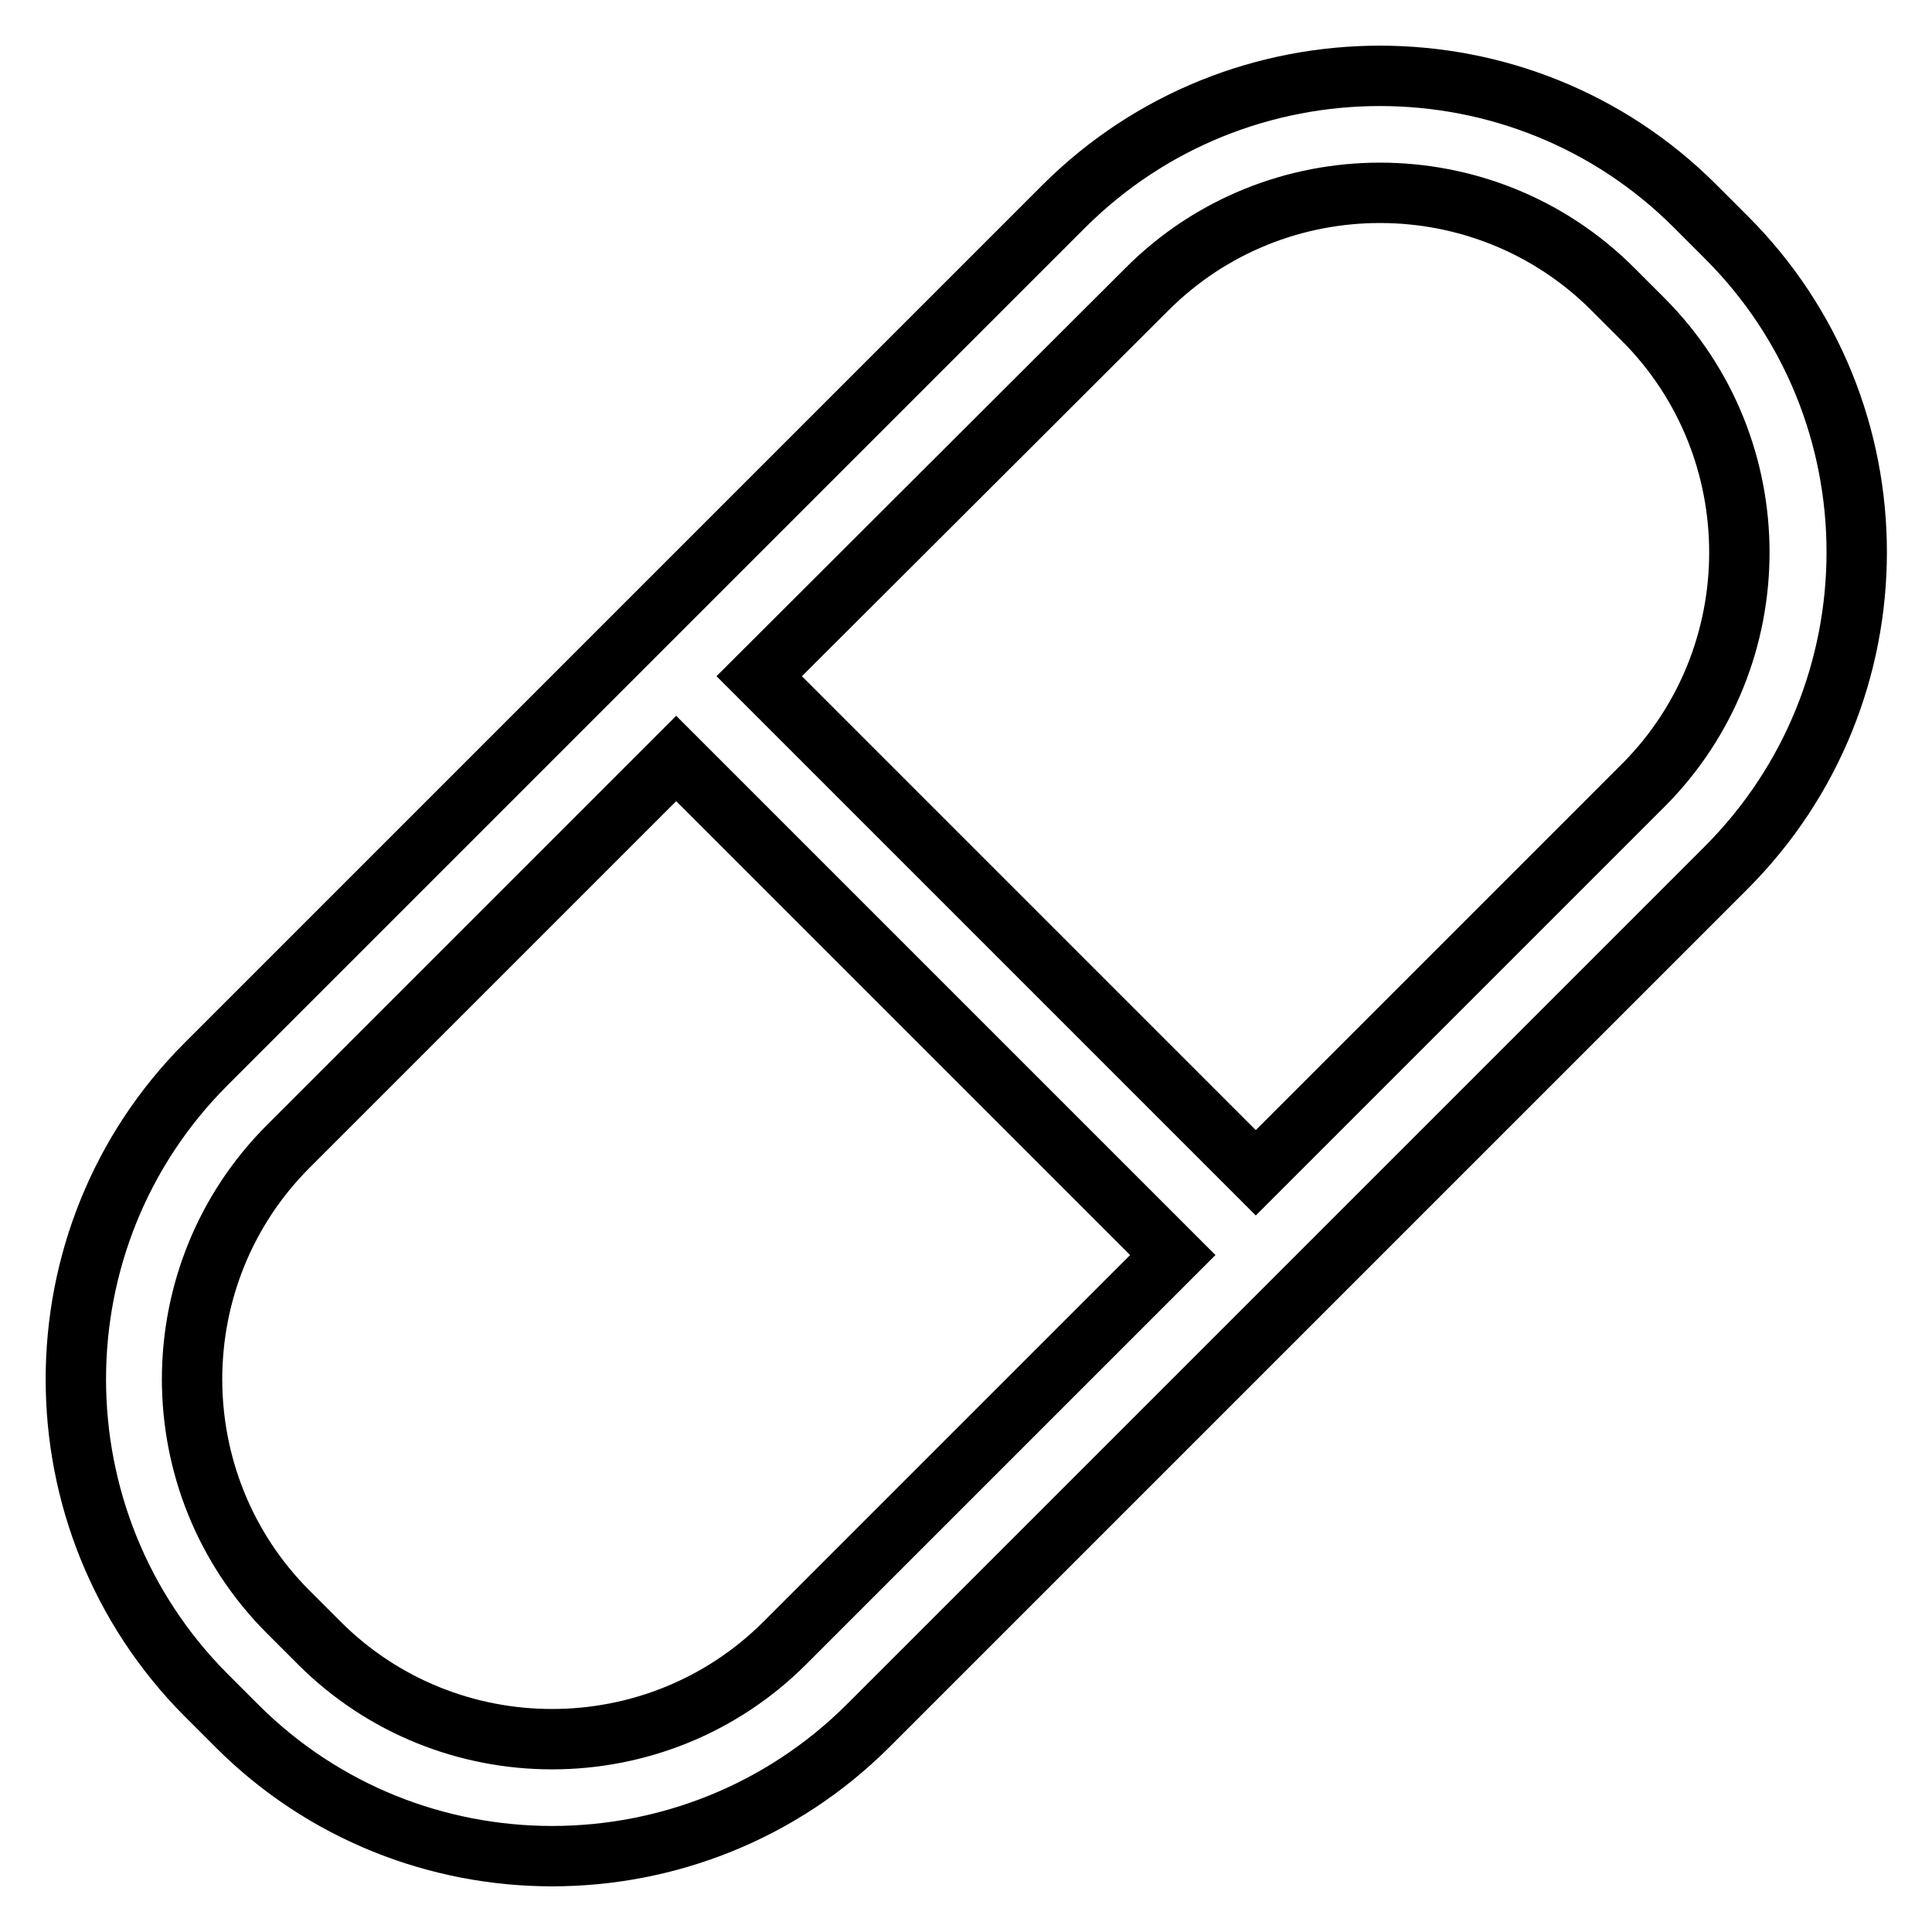
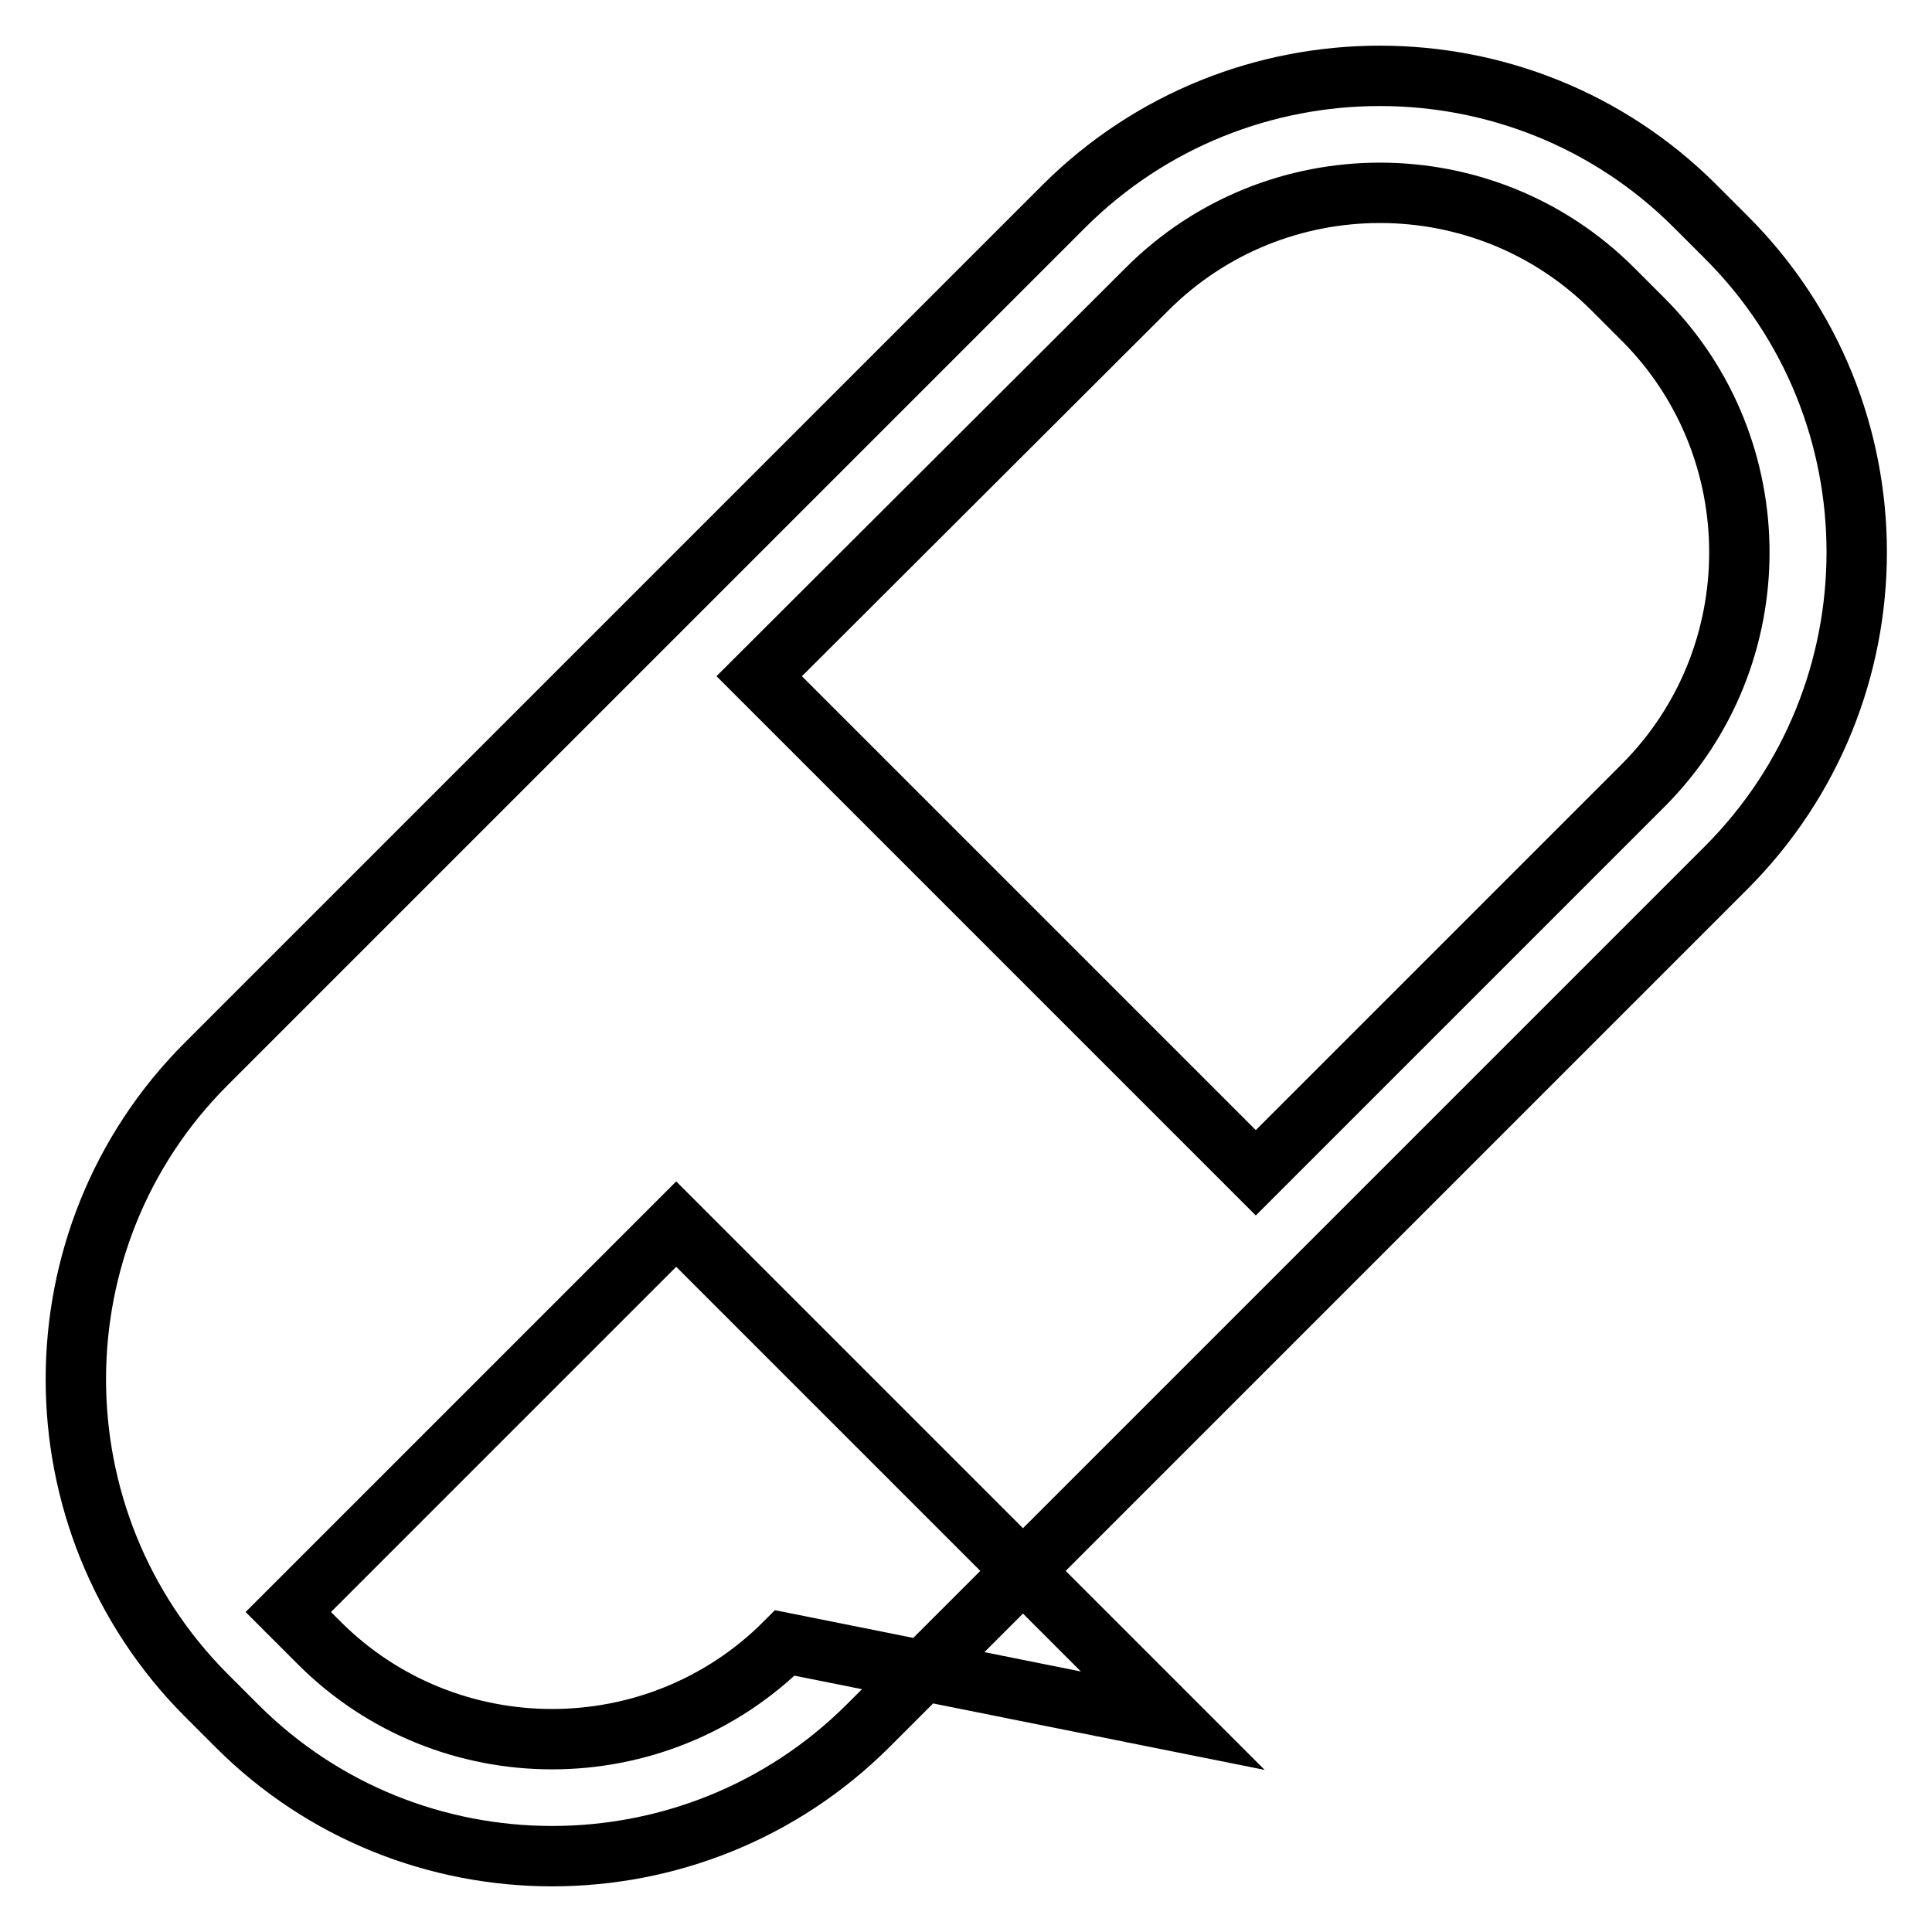
<svg xmlns="http://www.w3.org/2000/svg" version="1.1" x="0px" y="0px" viewBox="0 0 256 256" enable-background="new 0 0 256 256" xml:space="preserve">
  <g>
    <g>
-       <path stroke-width="8" fill-opacity="0" stroke="#000000" d="M228.7,31.4l-4.1-4.1c-23-23-60.5-23-83.6,0L27.3,141c-23,23-23,60.5,0,83.6l4.1,4.1c23,23,60.5,23,83.6,0L228.7,115C251.8,91.9,251.8,54.4,228.7,31.4z M104,217.7c-17,17-44.7,17-61.7,0l-4.1-4.1c-17-17-17-44.7,0-61.7l51.4-51.4l65.8,65.8L104,217.7z M217.8,104l-51.4,51.4l-65.8-65.8L152,38.3c17-17,44.7-17,61.7,0l4.1,4.1C234.7,59.4,234.7,87,217.8,104z" />
+       <path stroke-width="8" fill-opacity="0" stroke="#000000" d="M228.7,31.4l-4.1-4.1c-23-23-60.5-23-83.6,0L27.3,141c-23,23-23,60.5,0,83.6l4.1,4.1c23,23,60.5,23,83.6,0L228.7,115C251.8,91.9,251.8,54.4,228.7,31.4z M104,217.7c-17,17-44.7,17-61.7,0l-4.1-4.1l51.4-51.4l65.8,65.8L104,217.7z M217.8,104l-51.4,51.4l-65.8-65.8L152,38.3c17-17,44.7-17,61.7,0l4.1,4.1C234.7,59.4,234.7,87,217.8,104z" />
    </g>
  </g>
</svg>